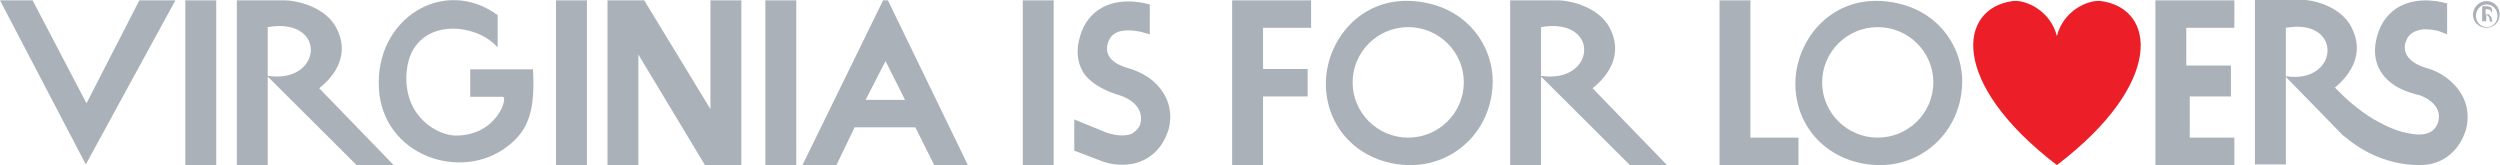
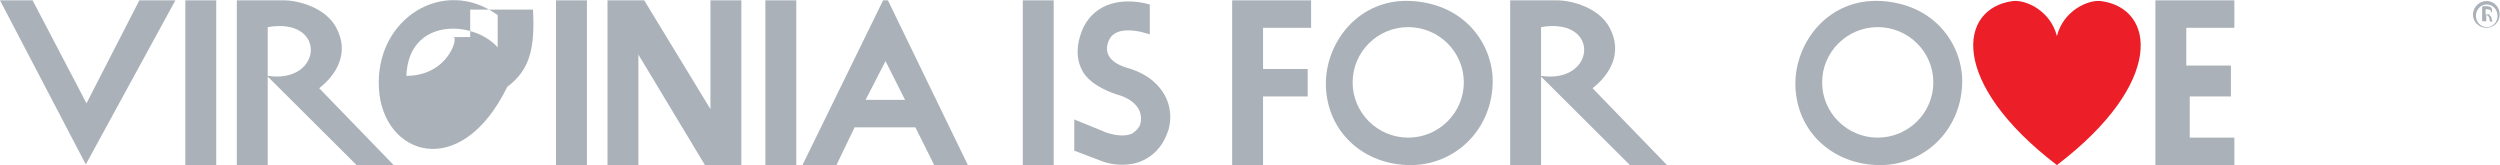
<svg xmlns="http://www.w3.org/2000/svg" version="1.1" id="Layer_1" x="0px" y="0px" viewBox="0 0 728.4 48.1" style="enable-background:new 0 0 728.4 48.1;" xml:space="preserve">
  <style type="text/css">
	.Drop_x0020_Shadow{fill:none;}
	.Outer_x0020_Glow_x0020_5_x0020_pt{fill:none;}
	.Jive_GS{fill:#A6D0E4;}
	.st0{fill-rule:evenodd;clip-rule:evenodd;fill:#AAB1B8;}
	.st1{fill-rule:evenodd;clip-rule:evenodd;fill:#EC1E27;}
	.st2{fill:#AAB1B8;}
</style>
  <g>
    <g>
      <polygon class="st0" points="25,47.9 0,0.1 9.5,0.1 25.2,30.1 40.6,0.1 51.1,0.1 25,47.9   " />
-       <path class="st0" d="M110.4,25.8c-1.2-20.5,19-32.8,34.6-21.4v9.4c-7.1-8-26-8.7-26.6,8.3c-0.4,12.3,9.4,17.4,14.4,17.4    c12.1,0,15.3-11.3,13.7-11.3H137v-8c6.1,0,12.2,0,18.3,0c0.6,11.5-1,17.6-7.5,22.5C134.2,53.1,111.5,45.3,110.4,25.8L110.4,25.8z" />
+       <path class="st0" d="M110.4,25.8c-1.2-20.5,19-32.8,34.6-21.4v9.4c-7.1-8-26-8.7-26.6,8.3c12.1,0,15.3-11.3,13.7-11.3H137v-8c6.1,0,12.2,0,18.3,0c0.6,11.5-1,17.6-7.5,22.5C134.2,53.1,111.5,45.3,110.4,25.8L110.4,25.8z" />
      <rect x="54" y="0.1" class="st0" width="9" height="48" />
      <rect x="162" y="0.1" class="st0" width="9" height="48" />
      <rect x="223" y="0.1" class="st0" width="9" height="48" />
      <path class="st0" d="M69,48.1h9V7.9c17.4-3,16.1,16.6,0,14.2c0,0.2,0,0.2,0,0.2l26,25.9h10.8c0,0,0,0-21.8-22.5    c5-3.9,8.9-10.2,5-17.6c-3.1-5.9-11.1-8-15.3-8H69V48.1z" />
      <polygon class="st0" points="177,0.1 187.7,0.1 207,31.8 207,0.1 216,0.1 216,48.1 205.4,48.1 186,15.9 186,48.1 177,48.1   " />
      <path class="st0" d="M257.3,0.1h1.4l23.3,48h-9.8l-5.5-11H249l-5.3,11h-9.9L257.3,0.1z M263.7,29.1L258,17.8l-5.8,11.3L263.7,29.1    z" />
    </g>
    <g>
-       <polygon class="st0" points="501,48.1 501,0.1 510,0.1 510,40.1 524,40.1 524,48.1   " />
      <polygon class="st0" points="651,8.1 651,0.1 628,0.1 628,0.1 628,48.1 629.3,48.1 651,48.1 651,40.1 638,40.1 638,28.1 650,28.1     650,19.1 637,19.1 637,8.1   " />
      <path class="st1" d="M599.3,10.5c1.9-7.4,9-10.6,12.8-10.2c16,2.1,18.7,23.8-12.8,47.8c-31.4-24-28.8-45.7-12.8-47.8    C590.3-0.1,597.4,3.1,599.3,10.5z" />
      <g>
        <path class="st2" d="M724.5,0.3c2.1,0,3.8,1.7,3.8,3.9c0,2.2-1.7,3.9-3.9,3.9c-2.1,0-3.9-1.7-3.9-3.9     C720.6,2,722.4,0.3,724.5,0.3L724.5,0.3z M724.5,1.3c-1.7,0-3.1,1.5-3.1,3.3c0,1.9,1.4,3.3,3.2,3.3c1.7,0,3.1-1.5,3.1-3.3     C727.6,2.7,726.3,1.3,724.5,1.3L724.5,1.3z M724.2,6.2h-1V1.9c0.3-0.1,0.7-0.1,1.2-0.1c0.6,0,1,0.1,1.3,0.3     c0.2,0.2,0.4,0.5,0.4,0.9c0,0.6-0.4,0.9-0.8,1.1v0.3c0,0,0.6,0.4,0.7,1.1c0.1,0.7,0.2,0.9,0.3,0.8h-0.7c-0.1,0.1-0.2-0.3-0.3-0.9     c-0.1-0.6-0.4-0.8-0.9-1.1h0V6.2z M724.2,4.2h0.5c0.6,0,1.1-0.2,1.1-0.7c0-0.4-0.3-0.8-1.1-0.8c-0.2,0-0.4,0-0.5,0V4.2z" />
      </g>
      <g>
        <path class="st0" d="M548.3,0.3c-15.6-1-25.4,12.1-25.2,24.5c0.3,13.8,11.2,23.3,24.7,23.3c12.7,0,23.4-9.9,23.9-23.6     C572.1,13.9,564.5,1.4,548.3,0.3z M530.9,24c0-8.9,7.3-16.1,16.2-16.1s16.2,7.2,16.2,16.1c0,8.9-7.3,16.1-16.2,16.1     S530.9,32.9,530.9,24z" />
      </g>
-       <path class="st0" d="M715,24.6c-2.6-2.7-5.7-4.2-8.1-4.8c-0.1,0-0.2,0-0.3-0.1c0,0-7.1-1.9-5.8-7.1c0.3-1,0.7-1.7,1.1-2.2    c1-1.1,2.4-1.6,3.7-1.8c2-0.2,4,0.2,4.8,0.4L713,10V1c-0.8-0.2-7.7-2.3-13.7,0.8c-3.2,1.7-5.5,4.6-6.6,8.4    c-1.2,3.9-0.9,7.5,0.8,10.4c3,5.1,9.1,6.6,11.4,7.1c0,0,7.3,2.3,5.4,8.1c0,0,0,0,0,0c0,0,0,0,0,0c-0.2,0.5-0.4,0.9-0.6,1.2    c-1.6,2.4-4.7,2.4-7,2c-3.7-0.5-7.4-2.1-10.6-4l-0.3-0.1c-5.1-3.1-9.1-6.9-10.7-8.6c-0.3-0.3-0.5-0.5-0.8-0.8    c4.8-3.9,8.7-10.2,4.8-17.6c-3-5.9-10.8-8-14.9-8H657v48h9V22.2V8.1c16.8-3,15.6,16.5,0,14.1c0,0.2,0,0.2,0,0.2l12.7,13l2.7,2.8    l0,0c0,0,0.2,0.2,0.6,0.6l0.2,0.2c0.3,0.3,0.7,0.7,1.2,1c3.4,2.9,11,8.1,21.6,8.1c1.9,0,4-0.3,6.1-1.3c2.3-1.1,5.5-3.5,7.2-8.5    l0.1-0.2C719.8,33.1,718.6,28.3,715,24.6z" />
    </g>
    <g>
      <path class="st0" d="M440,48.1h9V7.9c17.4-3,16.1,16.6,0,14.2c0,0.2,0,0.2,0,0.2l26,25.9h10.8c0,0,0,0-21.8-22.5    c5-3.9,8.9-10.2,5-17.6c-3.1-5.9-11.1-8-15.3-8H440V48.1z" />
      <polygon class="st0" points="359,0.1 382,0.1 382,8.1 368,8.1 368,20.1 381,20.1 381,28.1 368,28.1 368,48.1 359,48.1   " />
      <g>
        <path class="st0" d="M411.5,0.3c-15.6-1-25.4,12.1-25.2,24.5c0.3,13.8,11.2,23.3,24.7,23.3c12.7,0,23.4-9.9,23.9-23.6     C435.3,13.9,427.7,1.4,411.5,0.3z M394.1,24c0-8.9,7.3-16.1,16.2-16.1s16.2,7.2,16.2,16.1c0,8.9-7.3,16.1-16.2,16.1     S394.1,32.9,394.1,24z" />
      </g>
    </g>
    <g>
      <rect x="298" y="0.1" class="st0" width="9" height="48" />
      <path class="st2" d="M337,24.6c-2.6-2.7-6-4.1-8.5-4.8c-0.9-0.3-7.1-1.9-5.8-7c0.3-1,0.7-1.7,1.1-2.2c1-1.1,2.5-1.6,3.8-1.7    c2-0.2,4,0.2,4.9,0.4L335,10V1.3c-0.8-0.2-7.7-2.3-13.7,0.8c-3.2,1.7-5.5,4.6-6.6,8.4c-1.2,3.9-0.9,7.4,0.8,10.4    c2.5,4.2,8.7,6.3,10.8,6.9l0,0c0,0,7.6,2.1,5.9,8.5c-0.1,0.3-0.3,0.6-0.5,0.9c-0.4,0.6-0.9,1-1.4,1.4c0,0-0.1,0-0.1,0.1    c0,0-0.1,0-0.1,0.1c-3.1,1.6-7.8-0.2-7.8-0.2l-9.3-3.8v9.1l7.9,3c0.4,0.2,2.9,1.1,6.1,1.1c1.9,0,4-0.3,6.1-1.3    c2.3-1.1,5.5-3.4,7.2-8.5l0.1-0.2C341.8,33.1,340.6,28.3,337,24.6z" />
    </g>
  </g>
</svg>